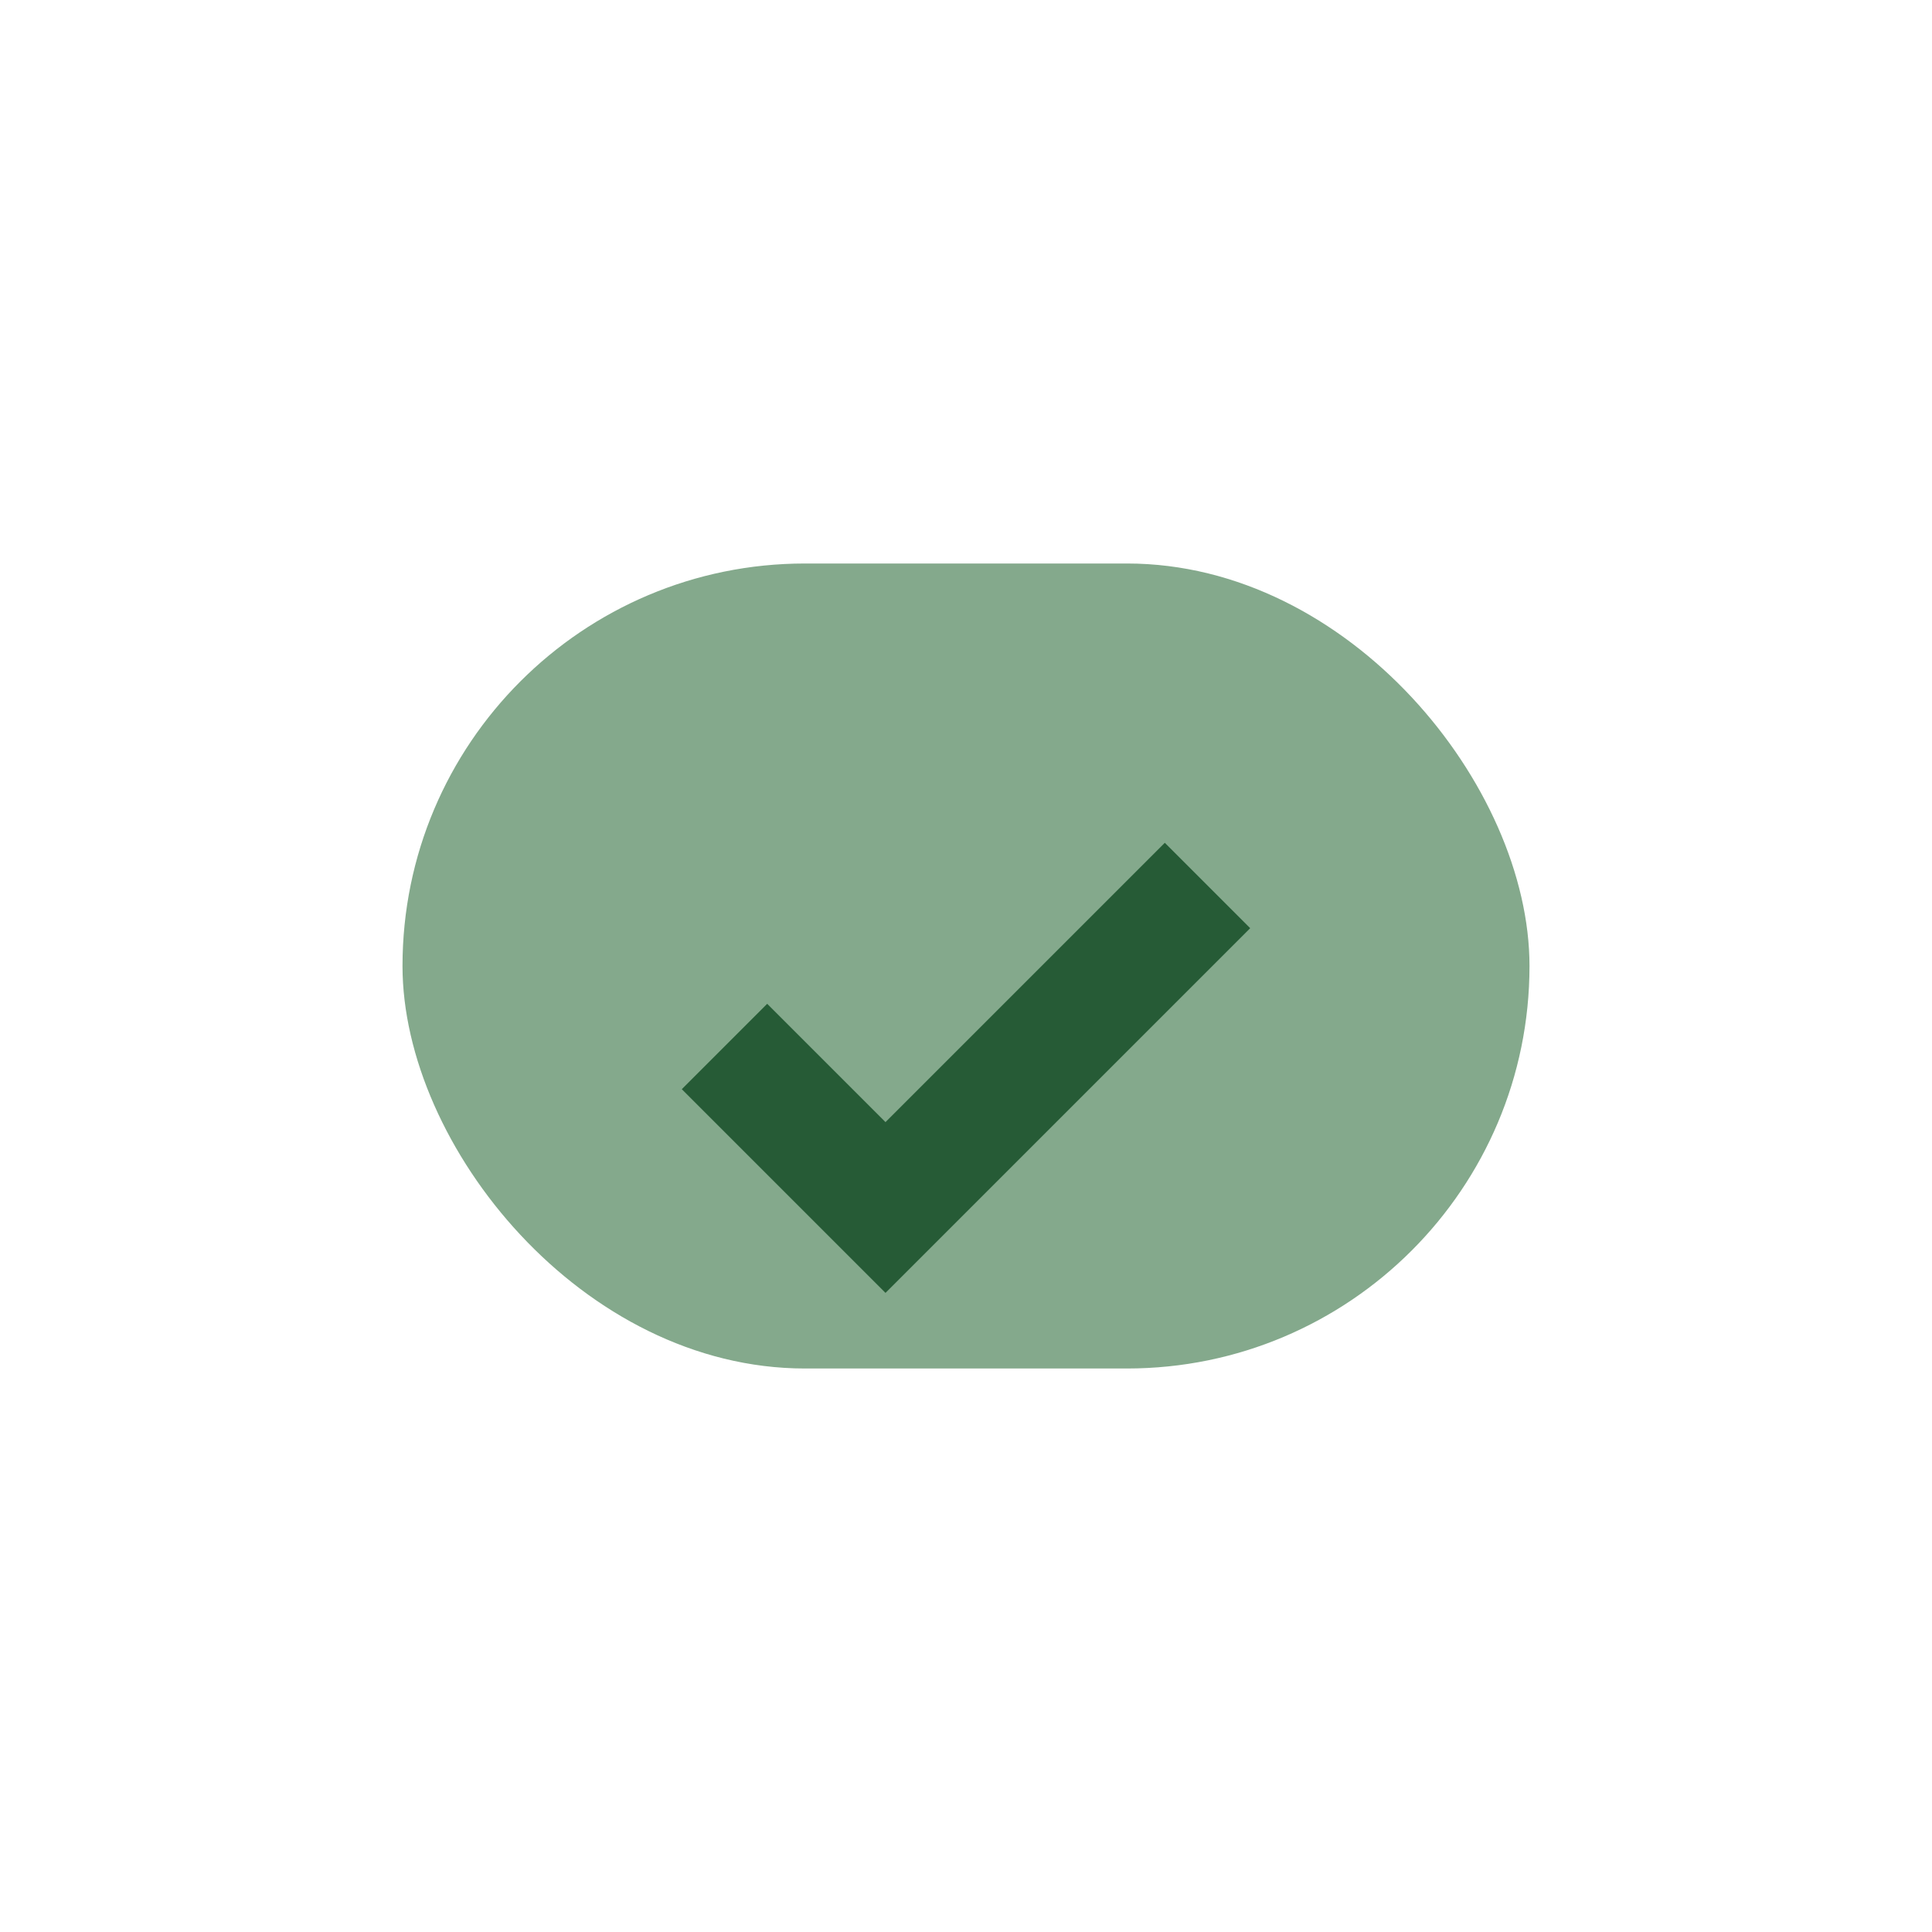
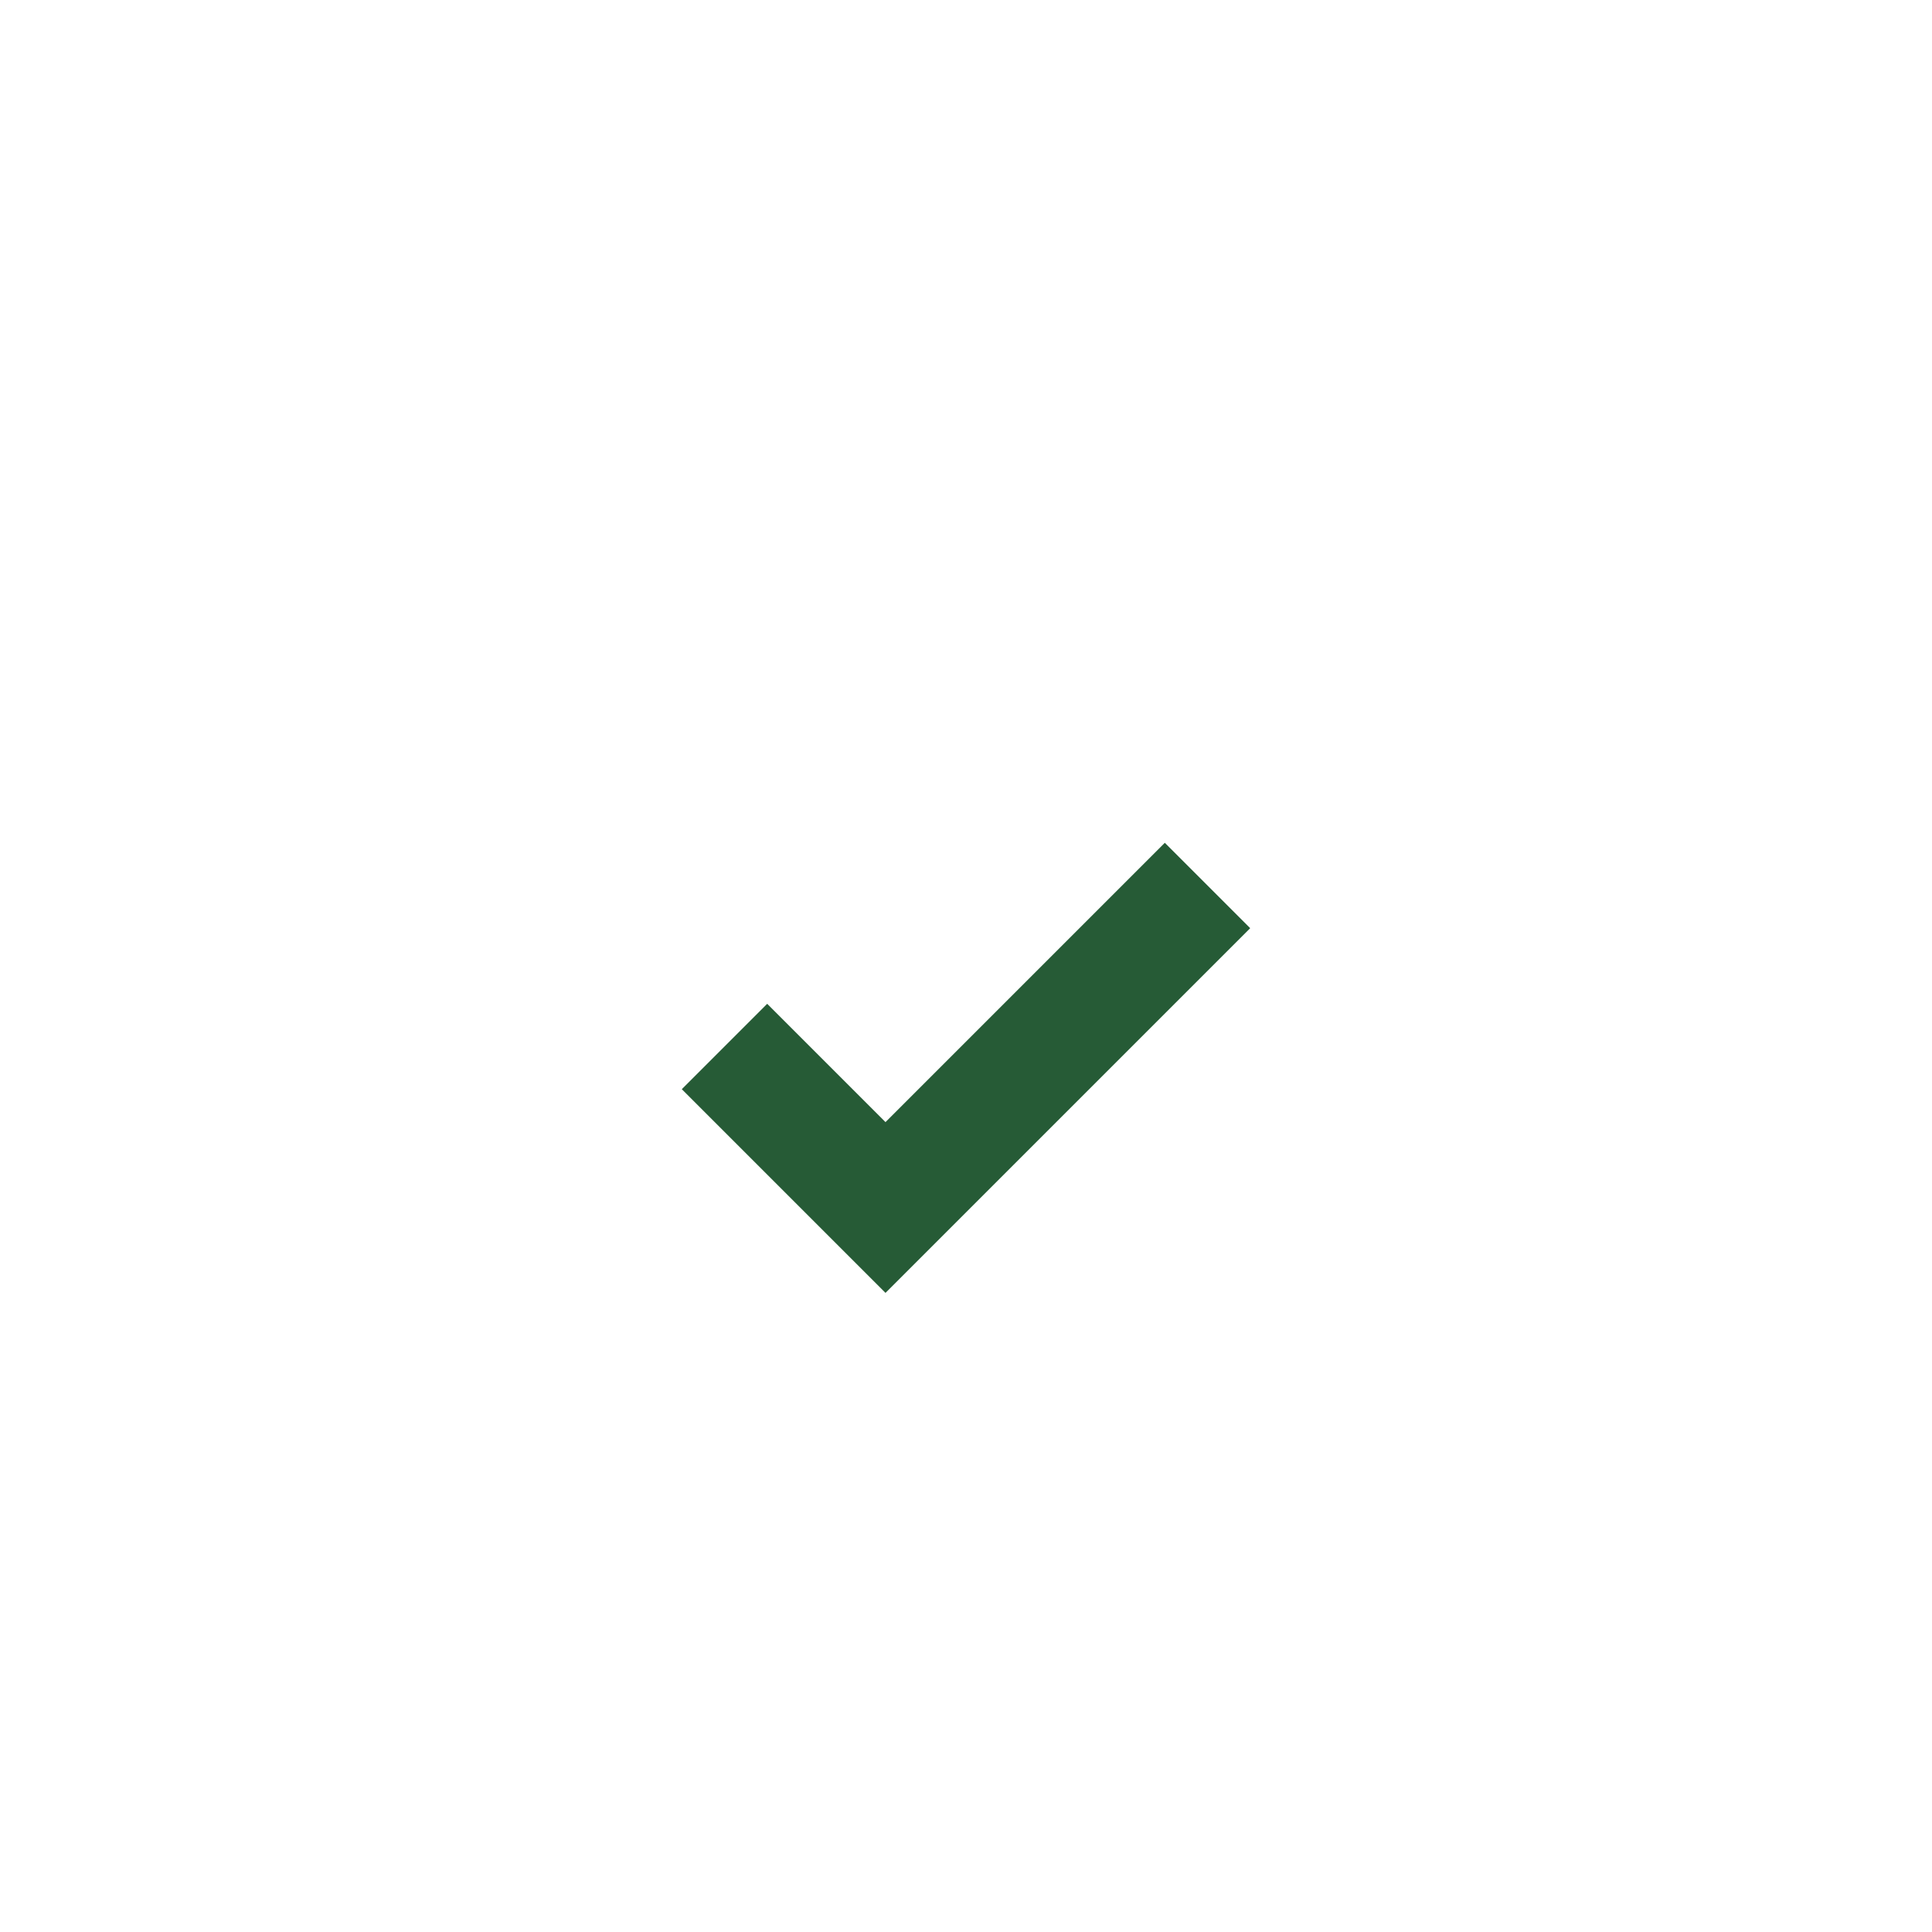
<svg xmlns="http://www.w3.org/2000/svg" width="24" height="24" viewBox="0 0 24 24">
-   <rect x="5" y="7" width="14" height="10" rx="5" fill="#84A98C" />
  <path d="M9 13l2 2 4-4" fill="none" stroke="#265B36" stroke-width="1.5" />
</svg>